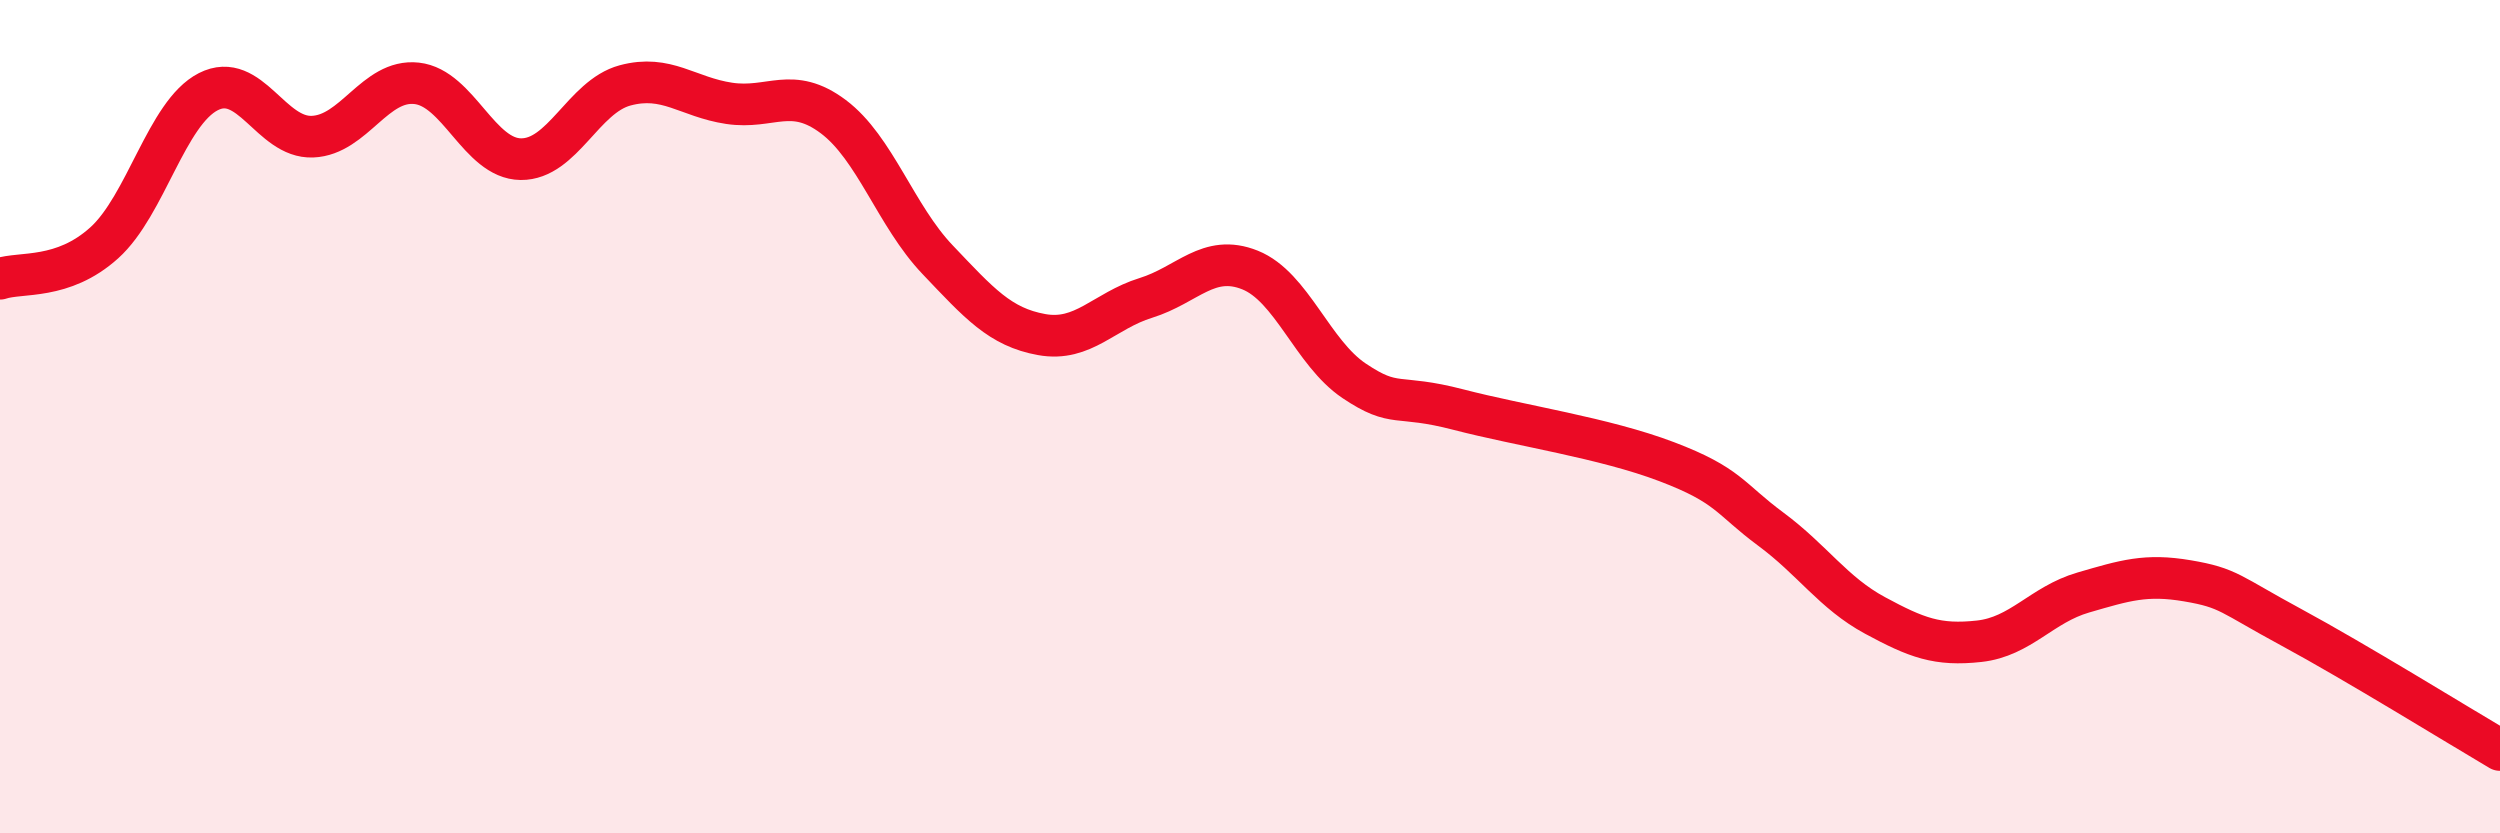
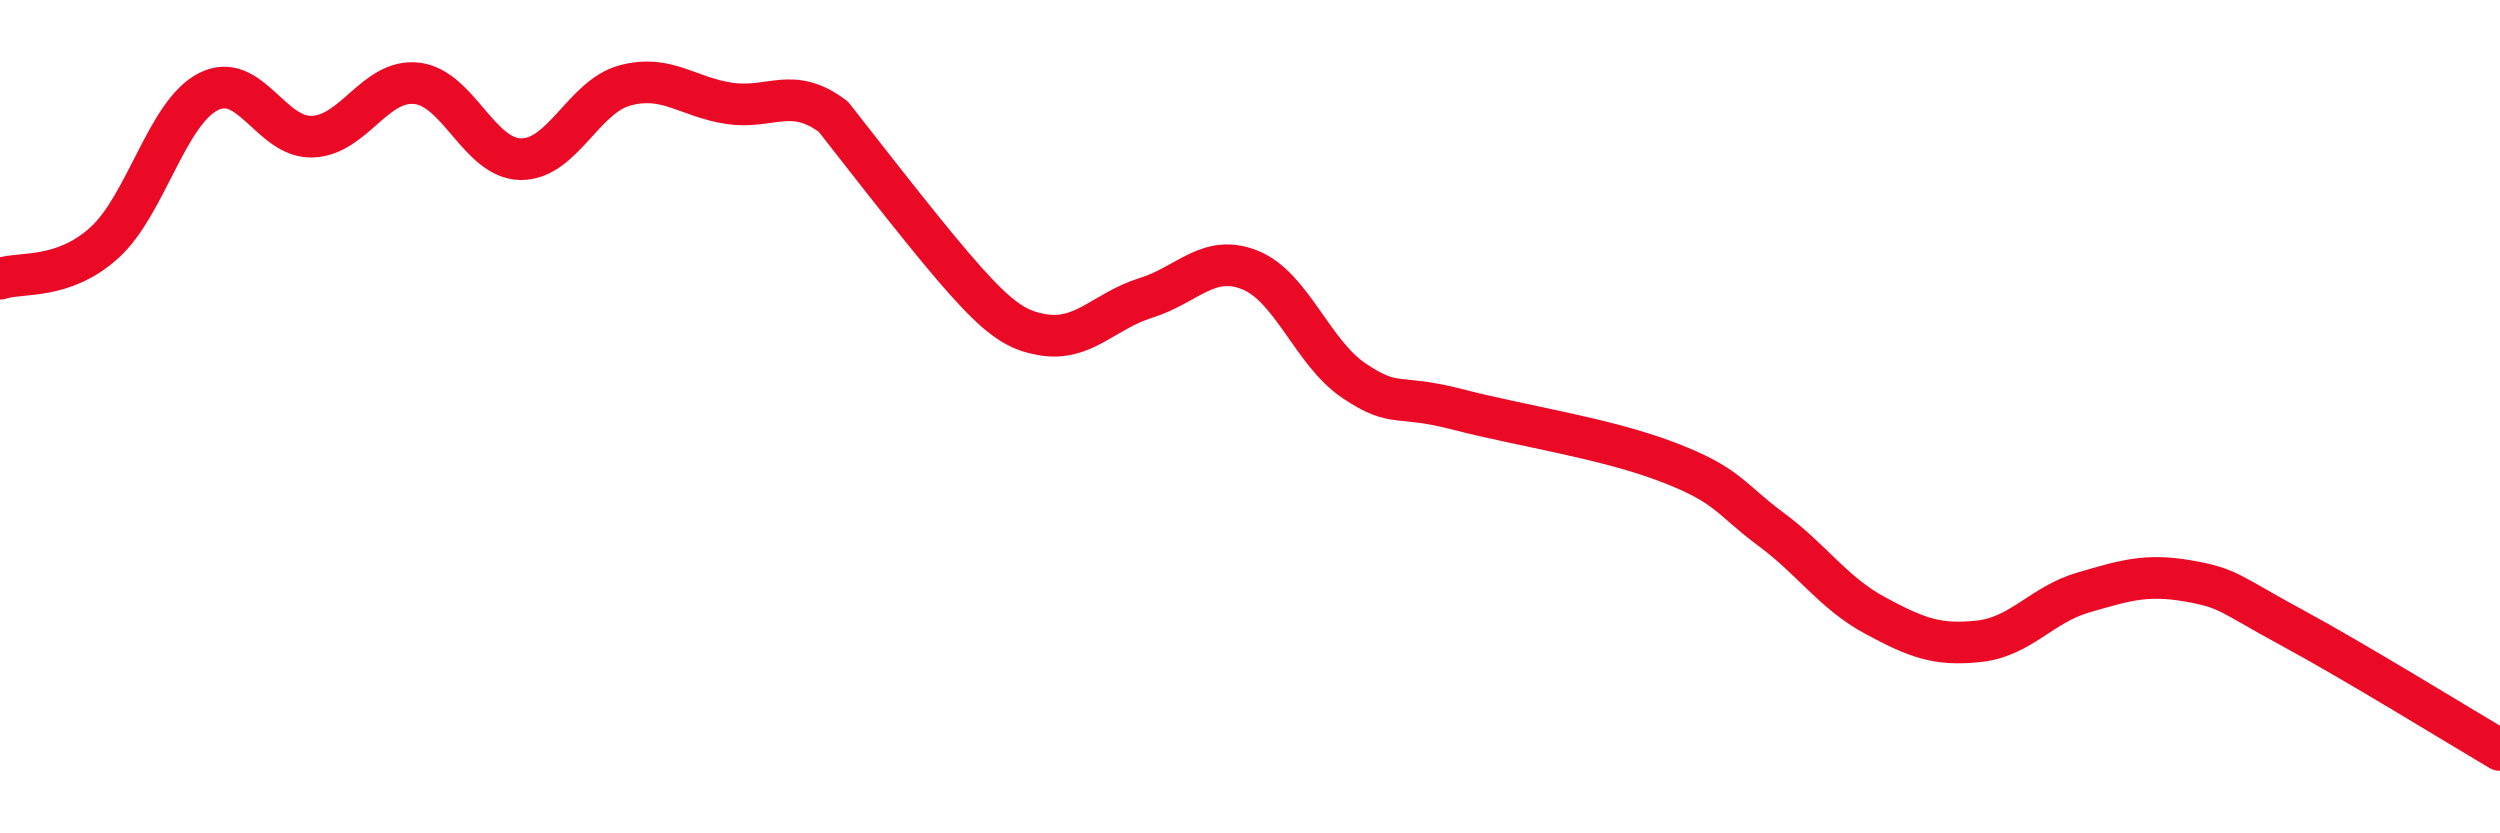
<svg xmlns="http://www.w3.org/2000/svg" width="60" height="20" viewBox="0 0 60 20">
-   <path d="M 0,6.69 C 0.5,6.52 1.5,6.73 2.5,5.83 C 3.5,4.93 4,2.71 5,2.2 C 6,1.69 6.5,3.32 7.5,3.28 C 8.5,3.24 9,1.89 10,2 C 11,2.11 11.5,3.81 12.5,3.82 C 13.5,3.83 14,2.32 15,2.05 C 16,1.78 16.5,2.33 17.5,2.48 C 18.5,2.63 19,2.05 20,2.8 C 21,3.55 21.5,5.18 22.5,6.23 C 23.5,7.28 24,7.85 25,8.03 C 26,8.21 26.5,7.46 27.5,7.15 C 28.5,6.84 29,6.08 30,6.48 C 31,6.88 31.5,8.47 32.5,9.14 C 33.5,9.81 33.5,9.44 35,9.83 C 36.5,10.22 38.5,10.51 40,11.08 C 41.5,11.65 41.5,11.96 42.5,12.7 C 43.5,13.44 44,14.23 45,14.77 C 46,15.31 46.5,15.5 47.5,15.39 C 48.5,15.28 49,14.51 50,14.22 C 51,13.93 51.5,13.77 52.5,13.94 C 53.5,14.11 53.5,14.25 55,15.06 C 56.5,15.87 59,17.41 60,18L60 20L0 20Z" fill="#EB0A25" opacity="0.1" stroke-linecap="round" stroke-linejoin="round" />
-   <path d="M 0,6.69 C 0.5,6.52 1.5,6.73 2.5,5.83 C 3.5,4.93 4,2.71 5,2.2 C 6,1.69 6.5,3.32 7.5,3.28 C 8.5,3.24 9,1.89 10,2 C 11,2.11 11.5,3.81 12.5,3.82 C 13.5,3.83 14,2.32 15,2.05 C 16,1.78 16.5,2.33 17.5,2.48 C 18.5,2.63 19,2.05 20,2.8 C 21,3.55 21.5,5.18 22.5,6.23 C 23.5,7.28 24,7.85 25,8.03 C 26,8.21 26.5,7.46 27.5,7.15 C 28.5,6.84 29,6.08 30,6.48 C 31,6.88 31.5,8.47 32.5,9.14 C 33.5,9.81 33.5,9.44 35,9.83 C 36.5,10.22 38.5,10.51 40,11.08 C 41.5,11.65 41.5,11.96 42.5,12.7 C 43.5,13.44 44,14.23 45,14.77 C 46,15.31 46.5,15.5 47.5,15.39 C 48.5,15.28 49,14.51 50,14.22 C 51,13.93 51.5,13.77 52.5,13.94 C 53.5,14.11 53.5,14.25 55,15.06 C 56.5,15.87 59,17.41 60,18" stroke="#EB0A25" stroke-width="1" fill="none" stroke-linecap="round" stroke-linejoin="round" />
+   <path d="M 0,6.69 C 0.5,6.52 1.5,6.73 2.5,5.83 C 3.5,4.93 4,2.71 5,2.2 C 6,1.69 6.5,3.32 7.5,3.28 C 8.5,3.24 9,1.89 10,2 C 11,2.11 11.5,3.81 12.5,3.82 C 13.5,3.83 14,2.32 15,2.05 C 16,1.78 16.5,2.33 17.5,2.48 C 18.5,2.63 19,2.05 20,2.8 C 23.5,7.28 24,7.85 25,8.03 C 26,8.21 26.5,7.46 27.5,7.15 C 28.5,6.84 29,6.08 30,6.48 C 31,6.88 31.5,8.47 32.5,9.14 C 33.5,9.81 33.5,9.44 35,9.83 C 36.5,10.22 38.5,10.51 40,11.08 C 41.5,11.65 41.5,11.96 42.5,12.7 C 43.5,13.44 44,14.23 45,14.77 C 46,15.31 46.5,15.5 47.5,15.39 C 48.5,15.28 49,14.51 50,14.22 C 51,13.93 51.5,13.77 52.5,13.94 C 53.5,14.11 53.5,14.25 55,15.06 C 56.5,15.87 59,17.41 60,18" stroke="#EB0A25" stroke-width="1" fill="none" stroke-linecap="round" stroke-linejoin="round" />
</svg>